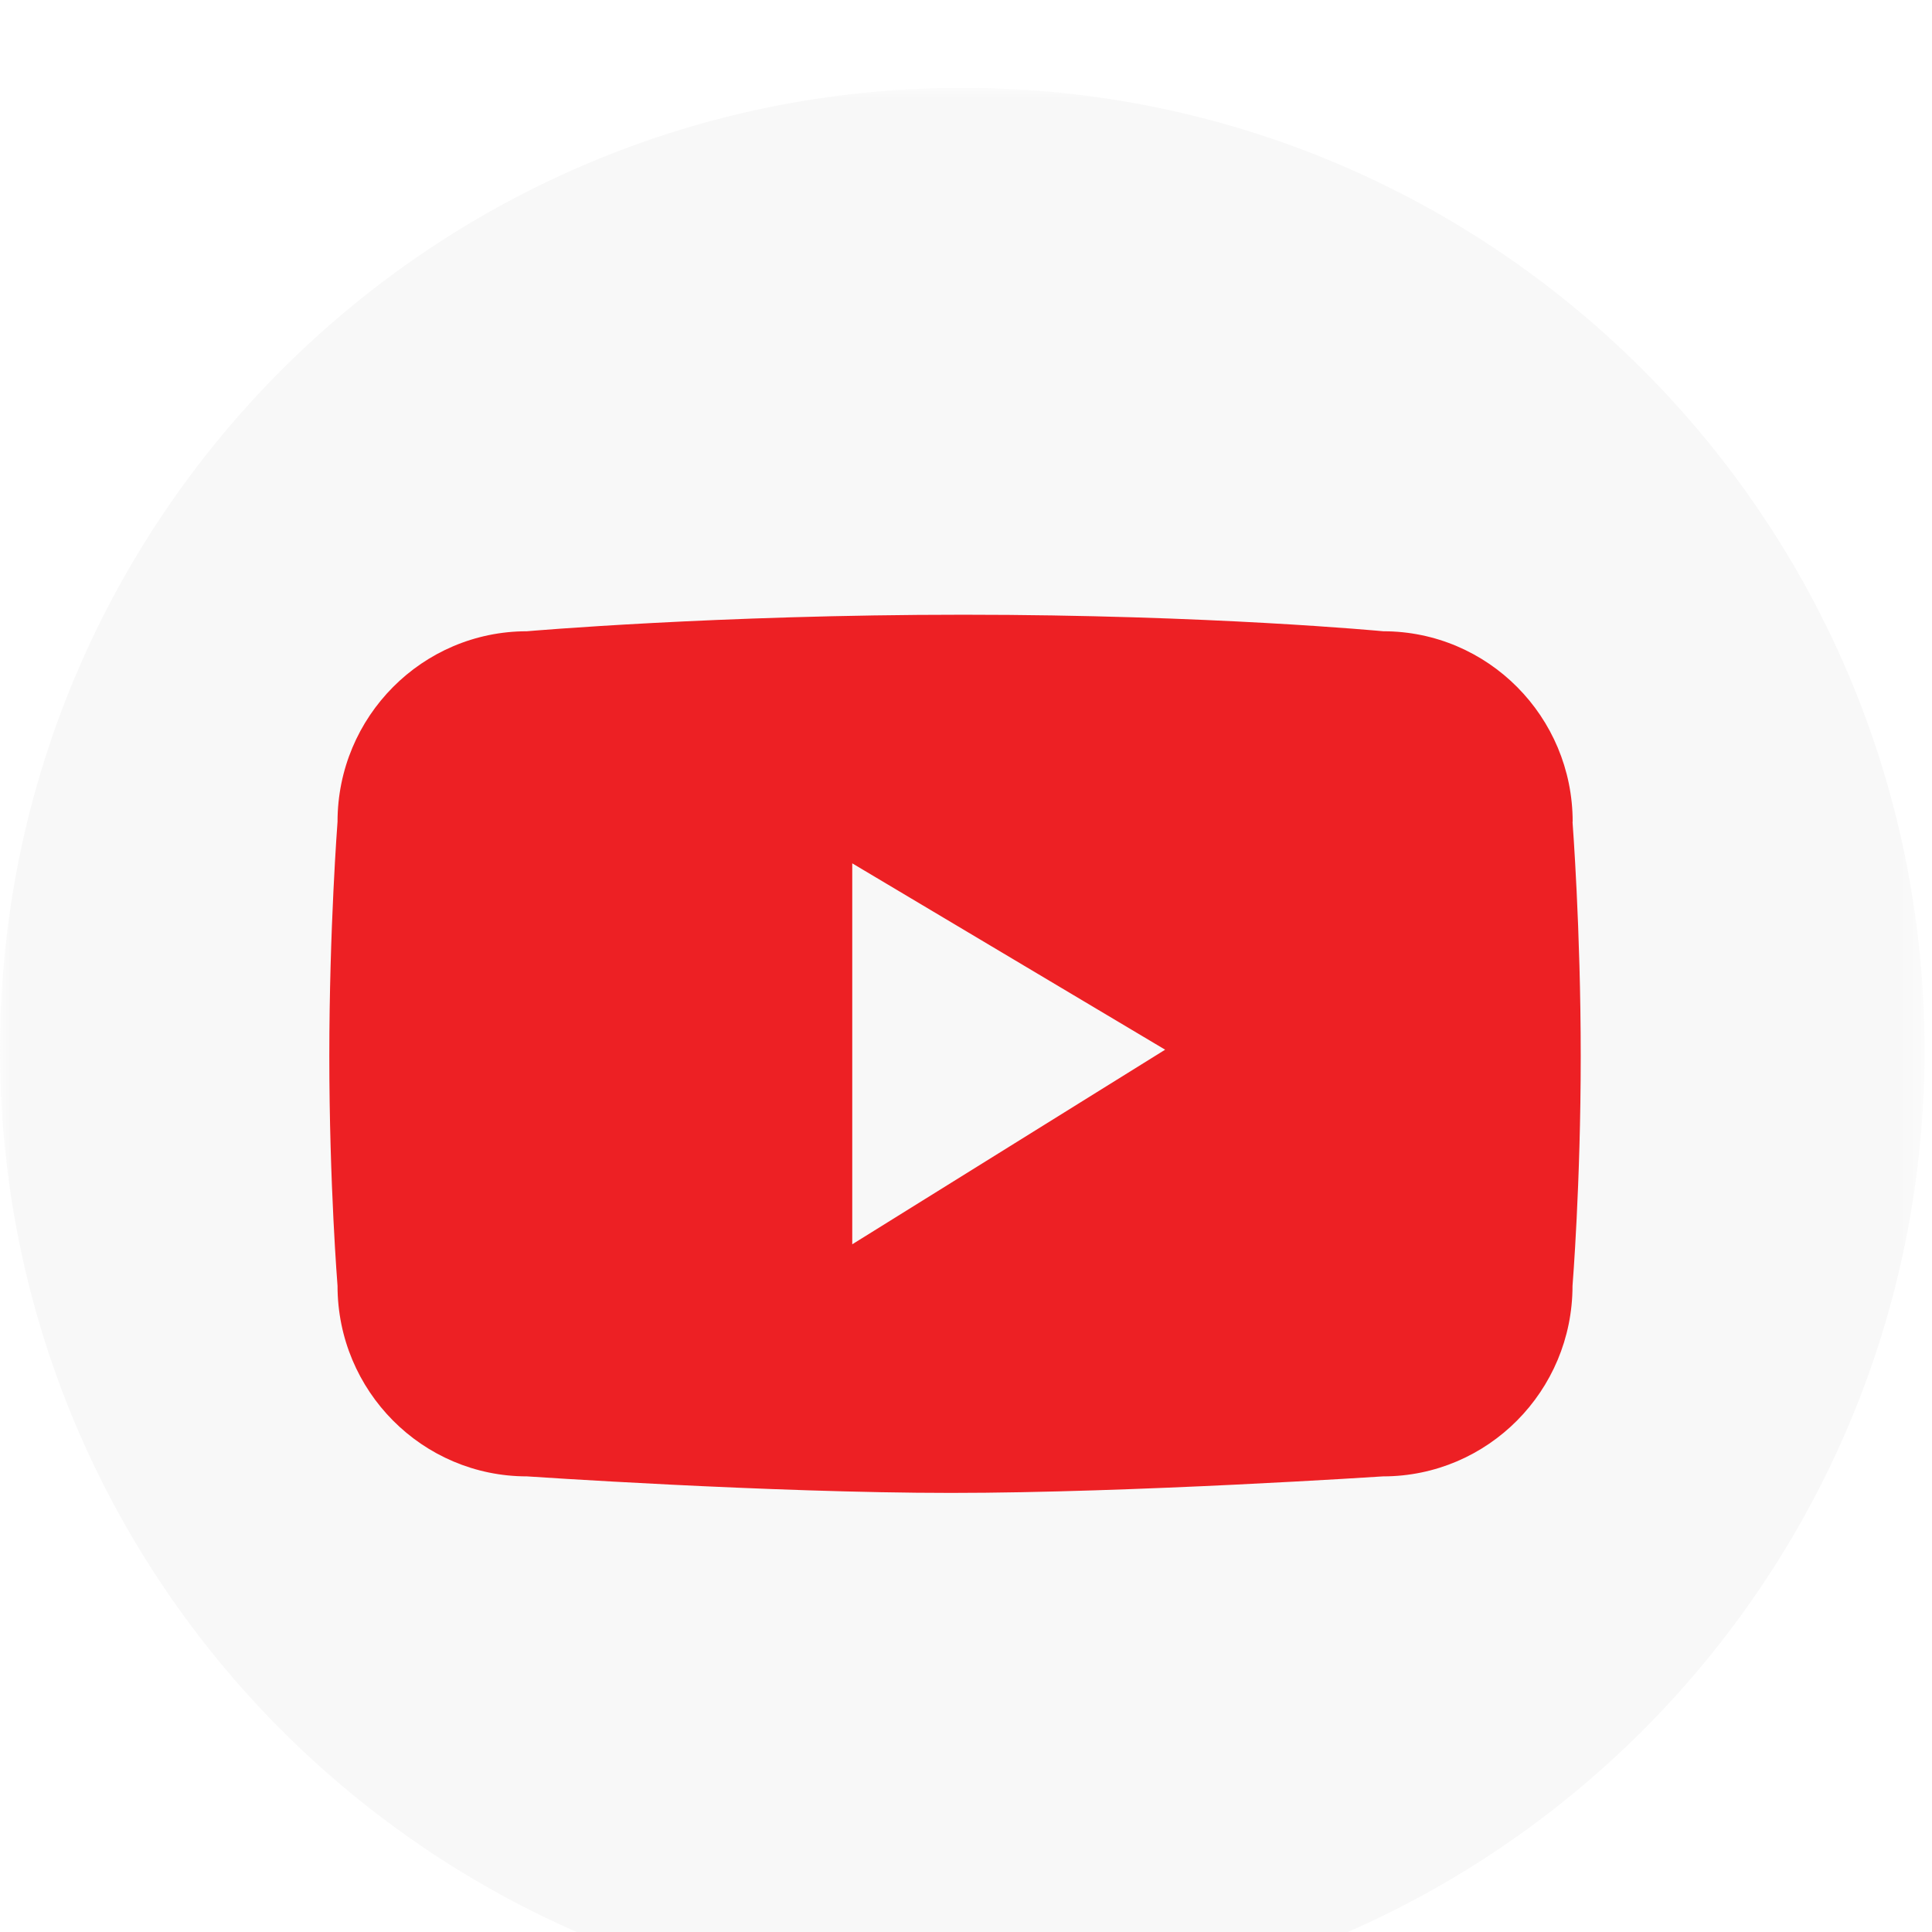
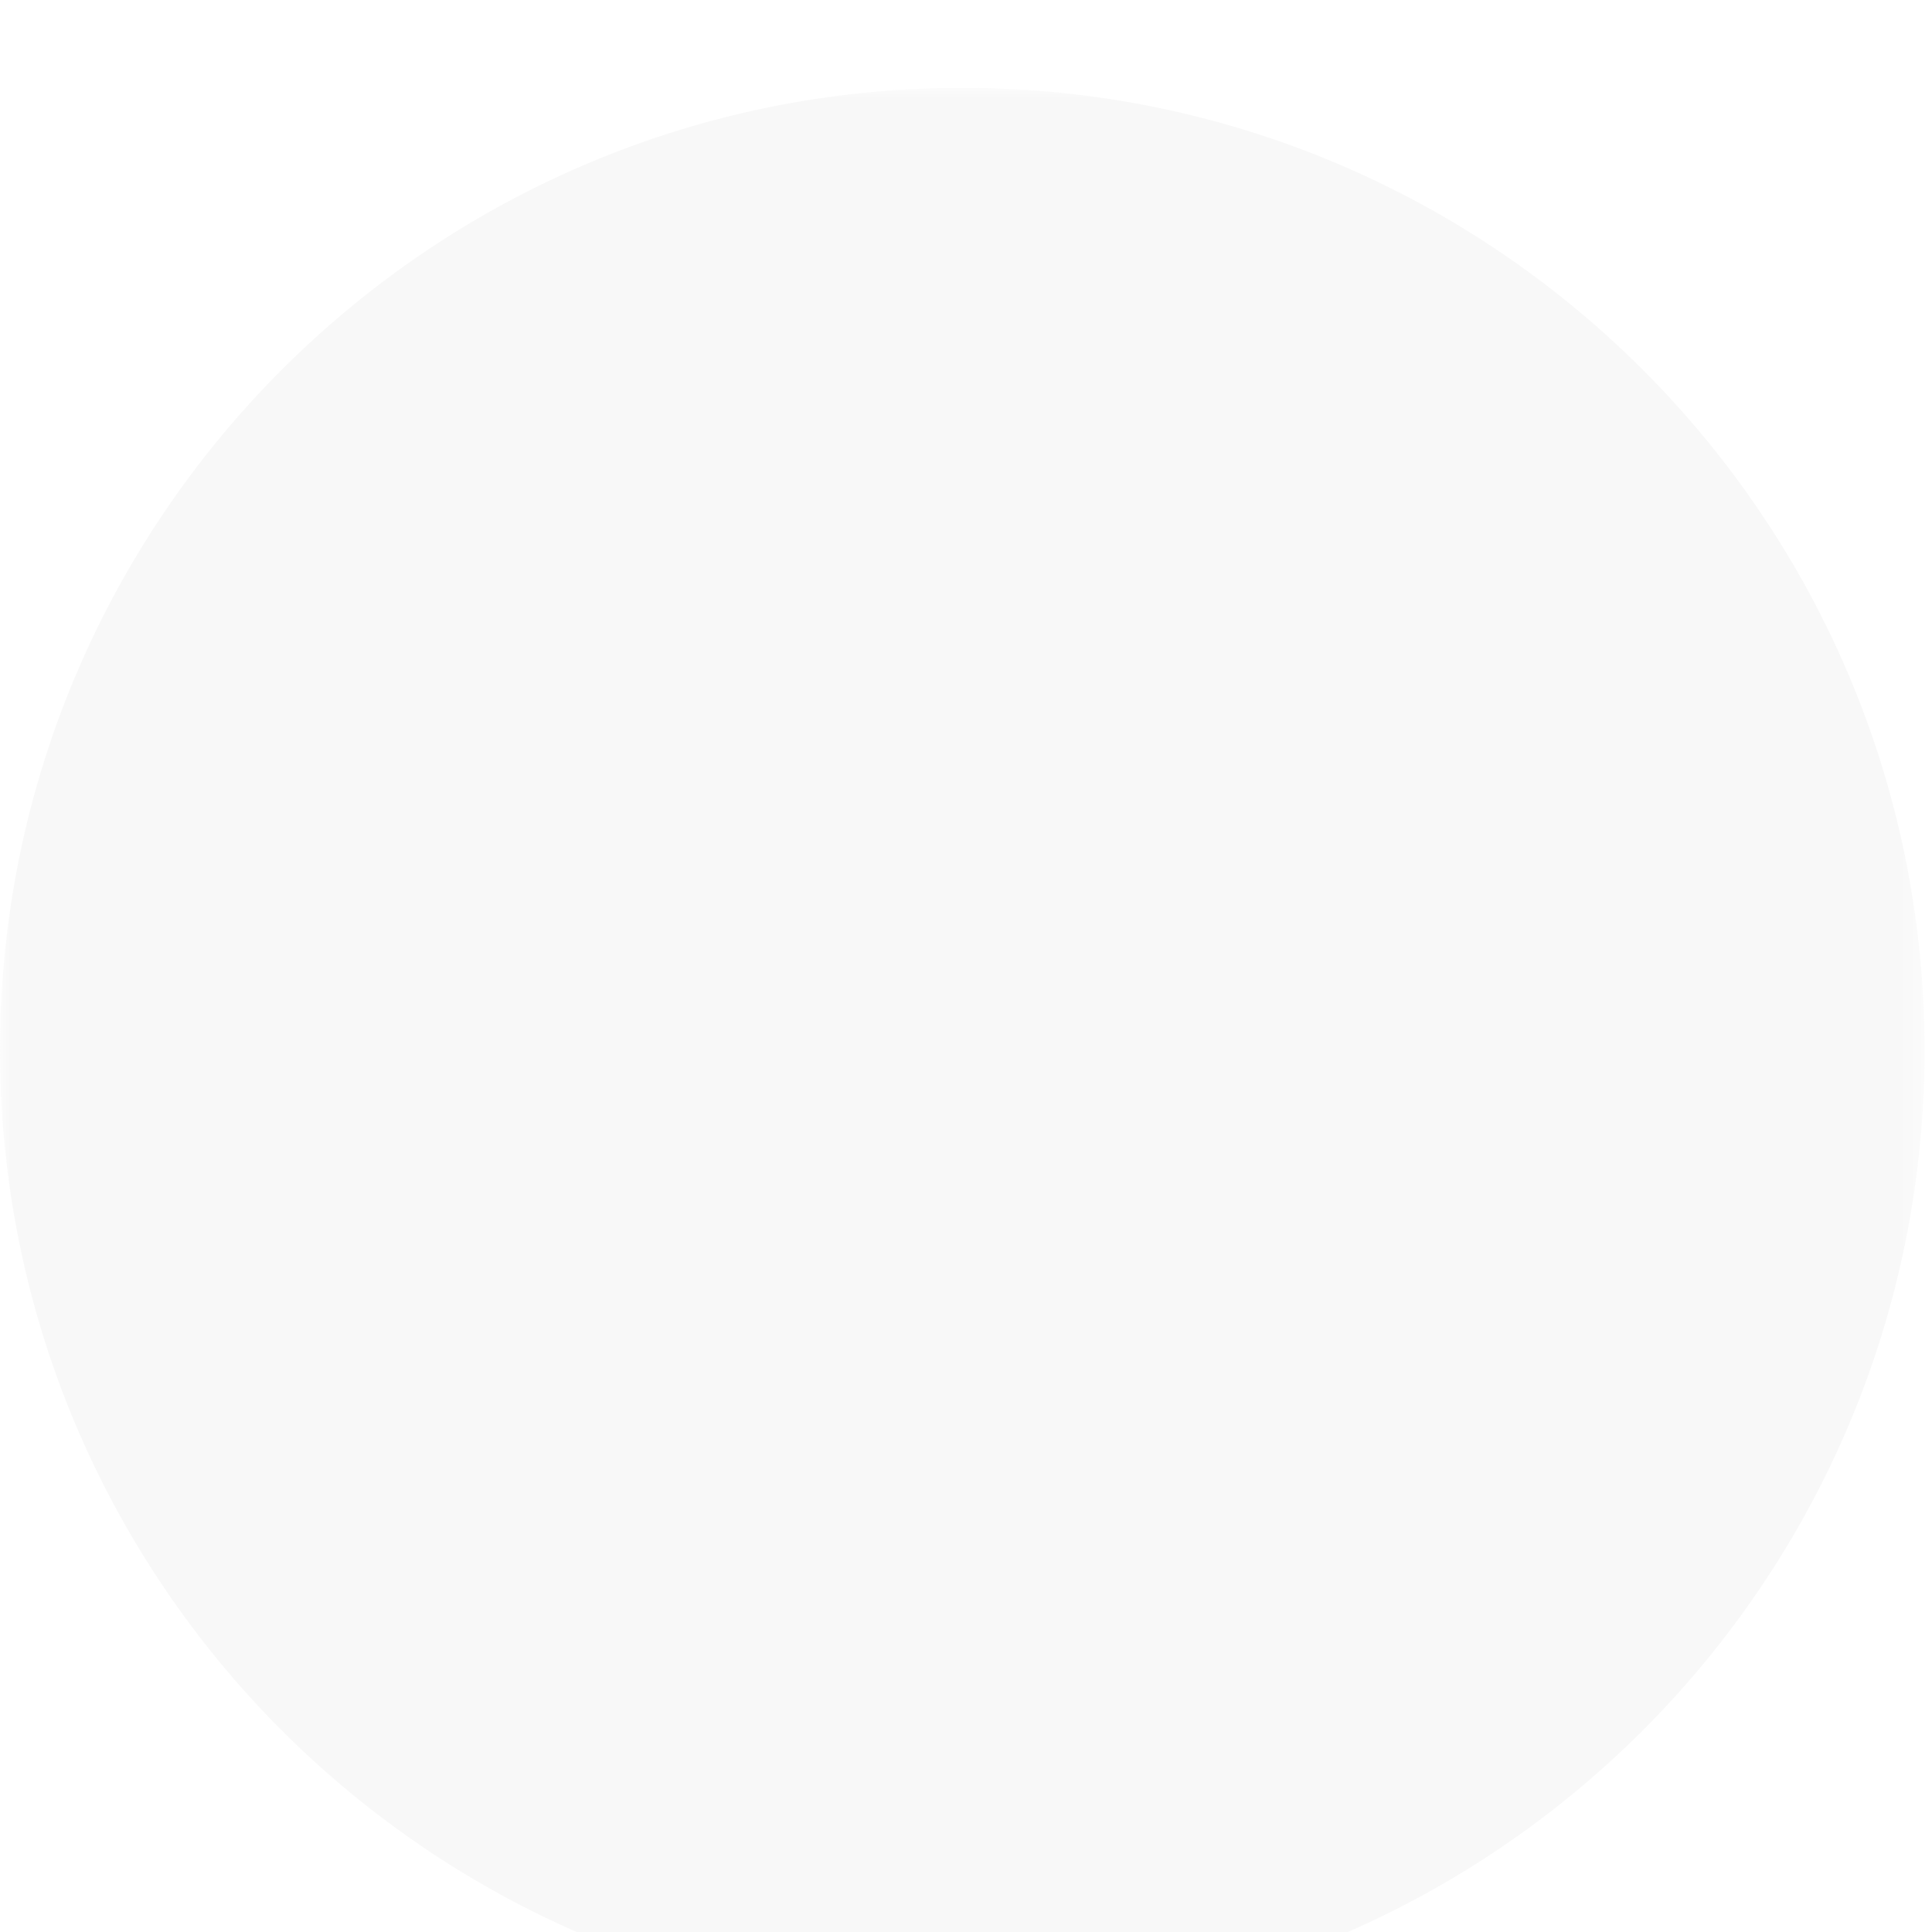
<svg xmlns="http://www.w3.org/2000/svg" width="88" height="88" viewBox="0 0 88 88" fill="none">
  <g clip-path="url(#clip0_2885_5386)" filter="url(#filter0_i_2885_5386)">
    <mask id="mask0_2885_5386" style="mask-type:luminance" maskUnits="userSpaceOnUse" x="0" y="0" width="88" height="88">
      <path d="M87.65 0H0V87.65H87.65V0Z" fill="white" />
    </mask>
    <g mask="url(#mask0_2885_5386)">
      <path d="M43.83 87.66C68.037 87.66 87.66 68.037 87.66 43.83C87.66 19.623 68.037 0 43.83 0C19.623 0 0 19.623 0 43.83C0 68.037 19.623 87.66 43.83 87.66Z" fill="#F8F8F8" />
-       <path d="M71.633 33.433C71.633 28.639 67.771 24.753 63.005 24.753C63.005 24.753 55.127 24 43.878 24C32.629 24 24.002 24.753 24.002 24.753C19.237 24.753 15.374 28.639 15.374 33.433C15.374 33.433 15 38.286 15 44.114C15 49.943 15.374 54.567 15.374 54.567C15.374 59.361 19.237 63.247 24.002 63.247C24.002 63.247 35.038 64 43.313 64C51.588 64 62.998 63.247 62.998 63.247C67.763 63.247 71.626 59.361 71.626 54.567C71.626 54.567 72 49.943 72 44.114C72 38.286 71.626 33.433 71.626 33.433H71.633ZM38.819 52.676V35.324L53.071 43.812L38.819 52.676Z" fill="#ED2024" />
    </g>
  </g>
  <defs>
    <filter id="filter0_i_2885_5386" x="0" y="0" width="88" height="92" filterUnits="userSpaceOnUse" color-interpolation-filters="sRGB">
      <feFlood flood-opacity="0" result="BackgroundImageFix" />
      <feBlend mode="normal" in="SourceGraphic" in2="BackgroundImageFix" result="shape" />
      <feColorMatrix in="SourceAlpha" type="matrix" values="0 0 0 0 0 0 0 0 0 0 0 0 0 0 0 0 0 0 127 0" result="hardAlpha" />
      <feOffset dy="4" />
      <feGaussianBlur stdDeviation="2" />
      <feComposite in2="hardAlpha" operator="arithmetic" k2="-1" k3="1" />
      <feColorMatrix type="matrix" values="0 0 0 0 0 0 0 0 0 0 0 0 0 0 0 0 0 0 0.25 0" />
      <feBlend mode="normal" in2="shape" result="effect1_innerShadow_2885_5386" />
    </filter>
    <clipPath id="clip0_2885_5386">
      <rect width="88" height="88" fill="white" />
    </clipPath>
  </defs>
</svg>